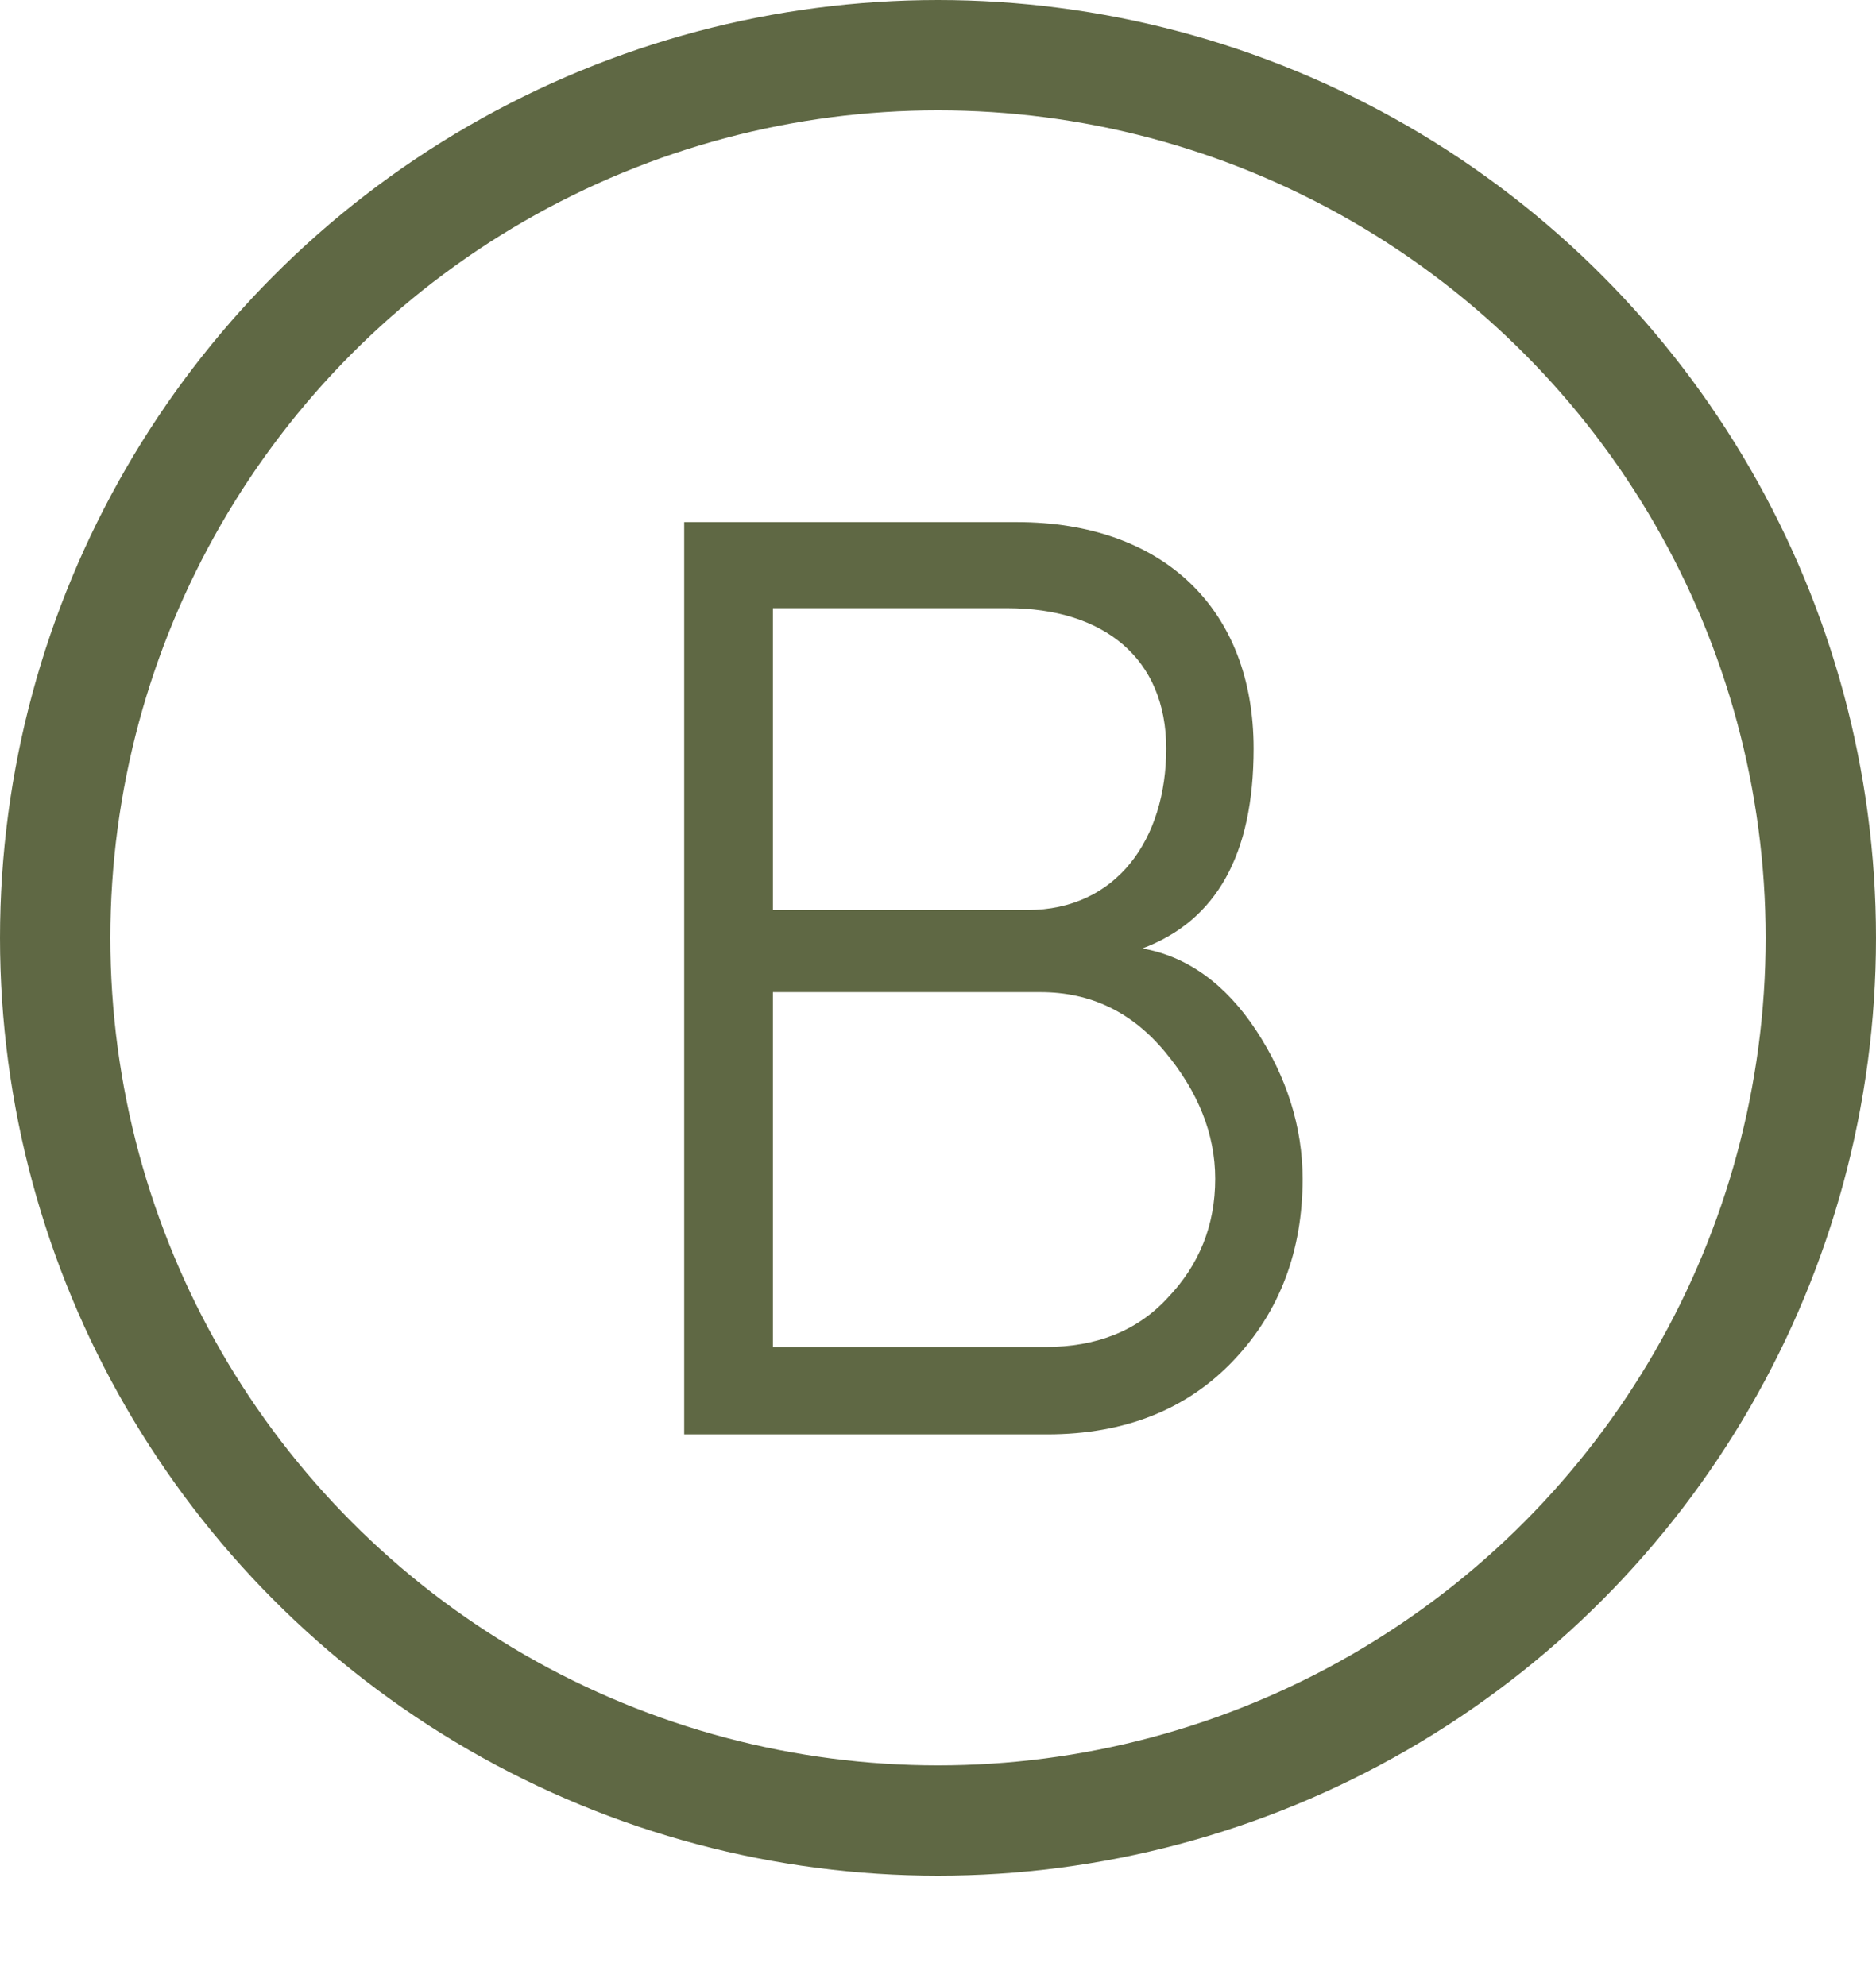
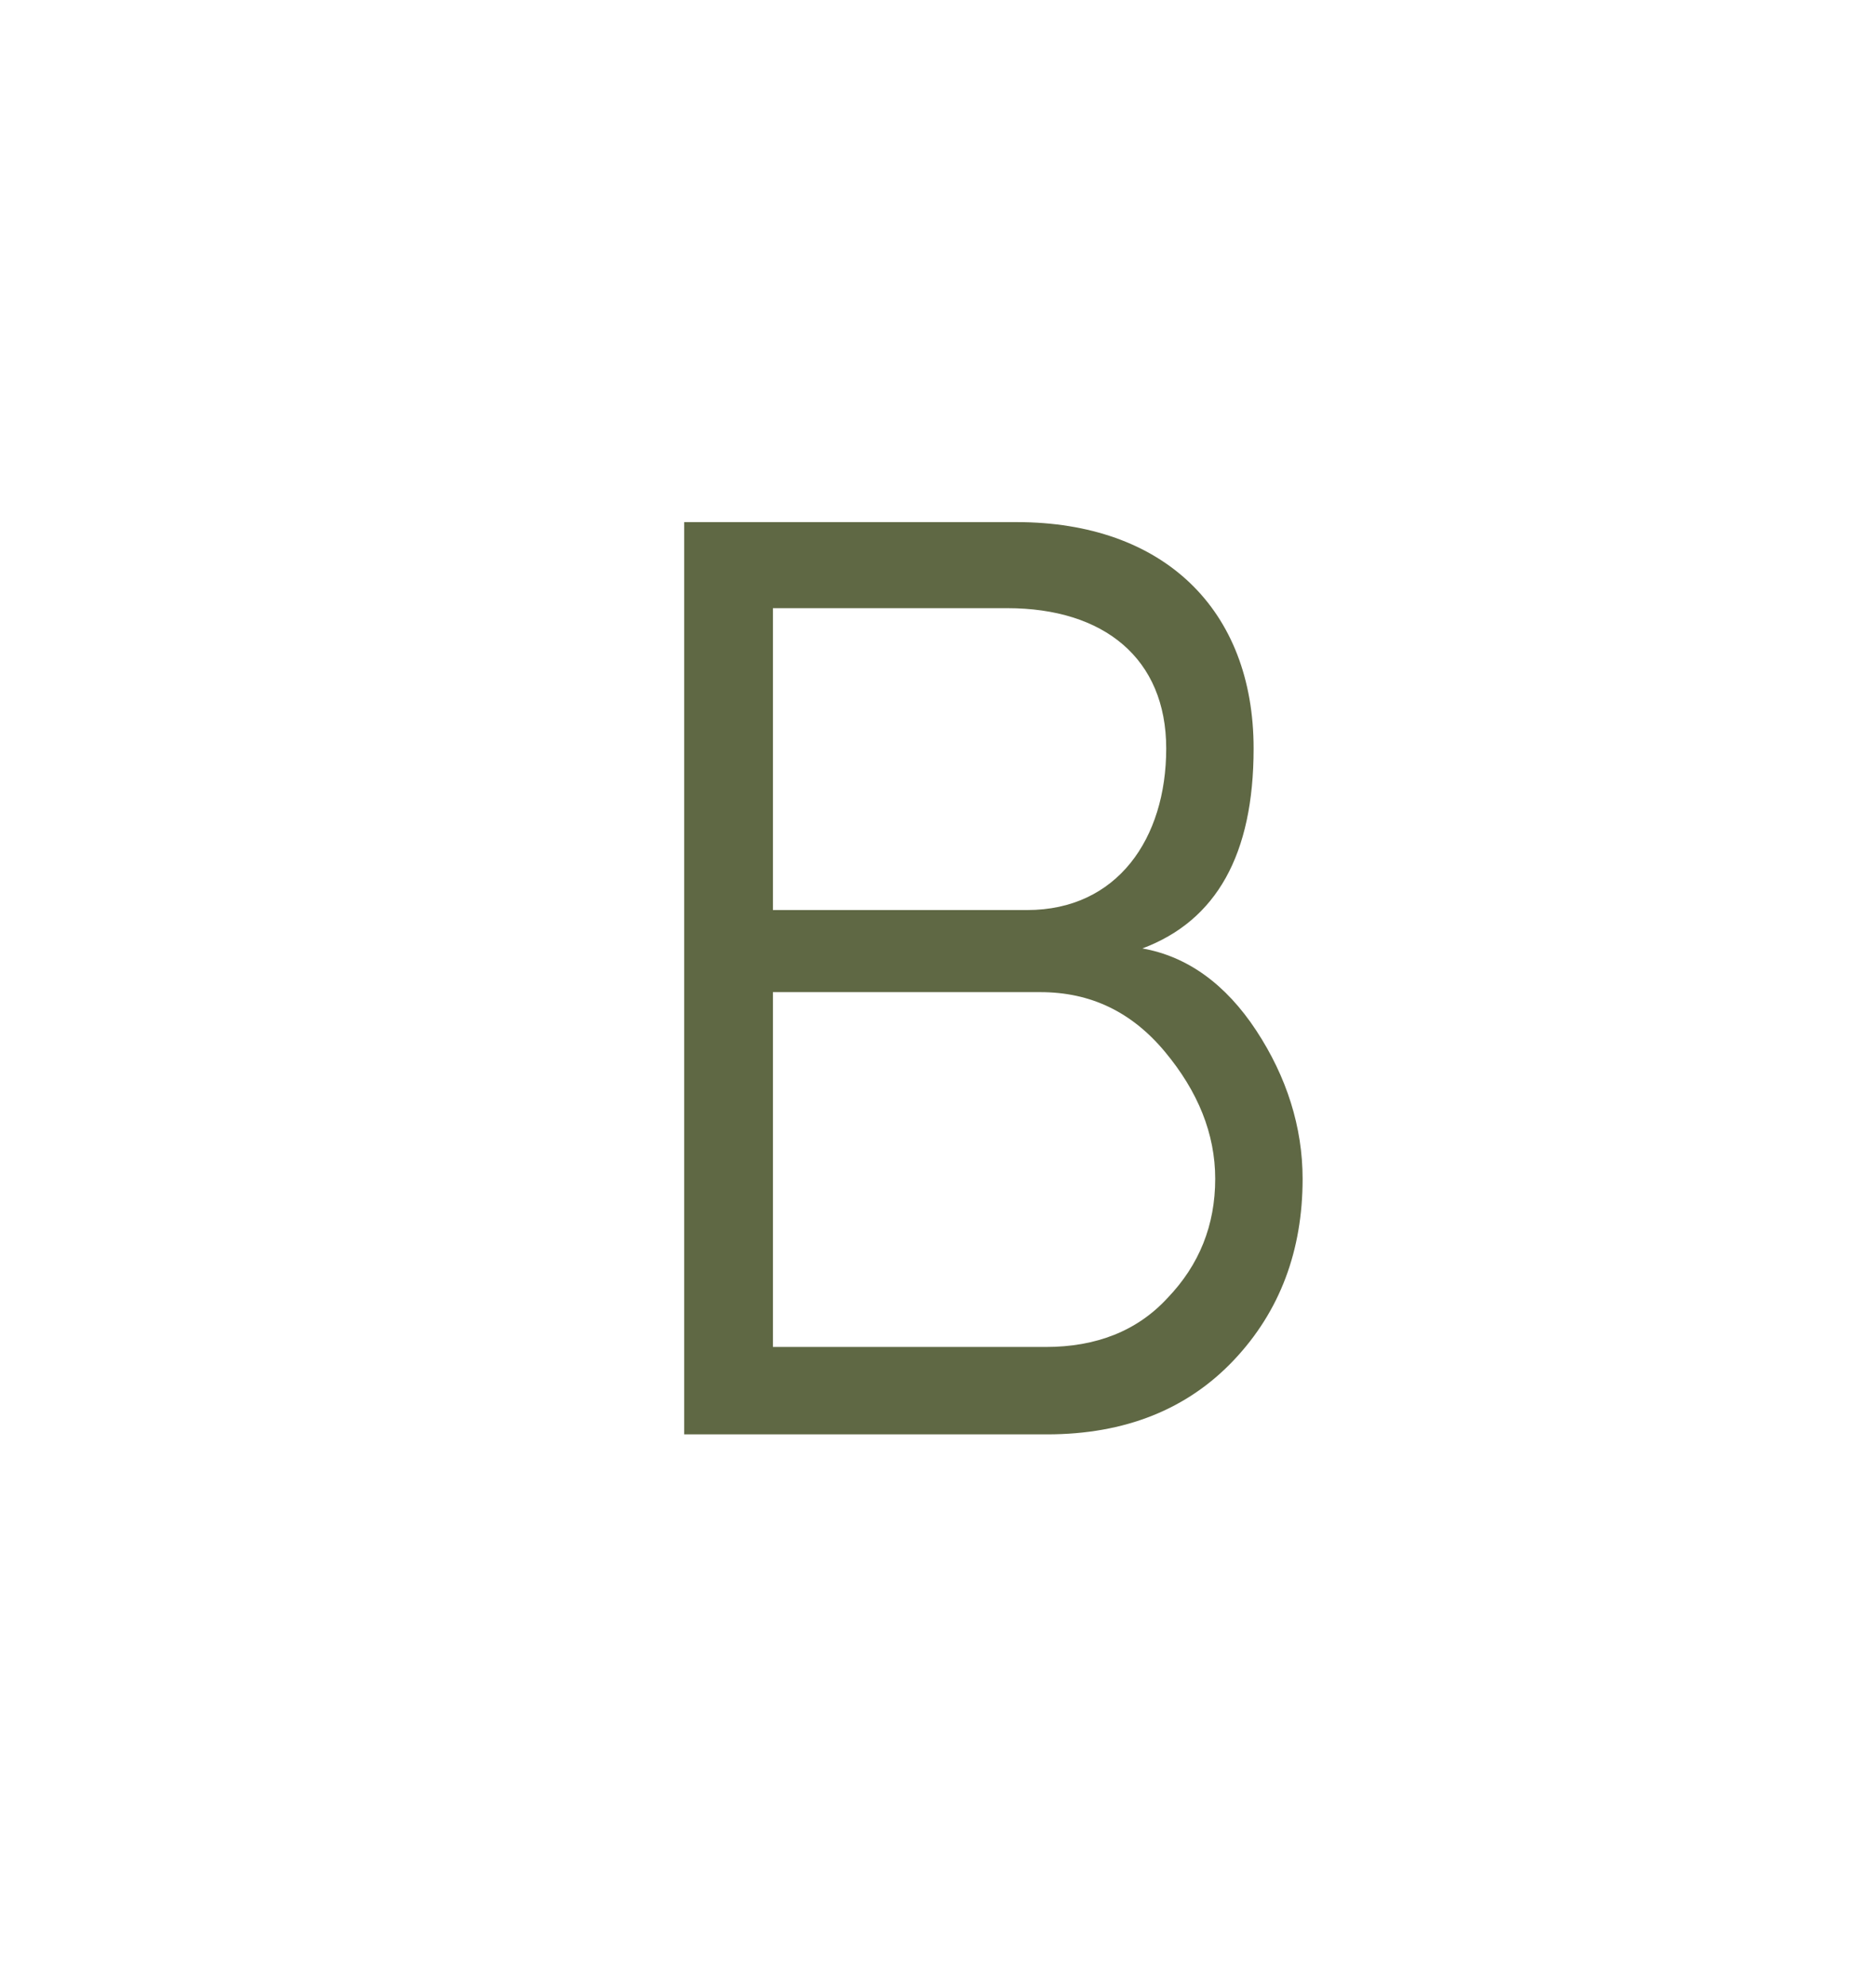
<svg xmlns="http://www.w3.org/2000/svg" width="17" height="18" viewBox="0 0 17 18" fill="none">
-   <circle cx="8.5" cy="8.5" r="8" stroke="#5F6844" />
  <path d="M11.36 6.784C11.36 7.744 11.024 8.344 10.352 8.596C10.76 8.668 11.108 8.92 11.384 9.34C11.66 9.76 11.804 10.216 11.804 10.684C11.804 11.332 11.6 11.884 11.18 12.328C10.76 12.772 10.196 13 9.488 13H6.2V4.732H9.212C10.544 4.732 11.36 5.524 11.36 6.784ZM7.004 5.512V8.248H9.308C10.124 8.248 10.568 7.6 10.568 6.784C10.568 5.968 10.004 5.512 9.128 5.512H7.004ZM9.428 8.992H7.004V12.208H9.476C9.932 12.208 10.304 12.064 10.58 11.764C10.868 11.464 11.012 11.104 11.012 10.684C11.012 10.276 10.856 9.892 10.556 9.532C10.256 9.172 9.884 8.992 9.428 8.992Z" fill="#5F6844" />
</svg>